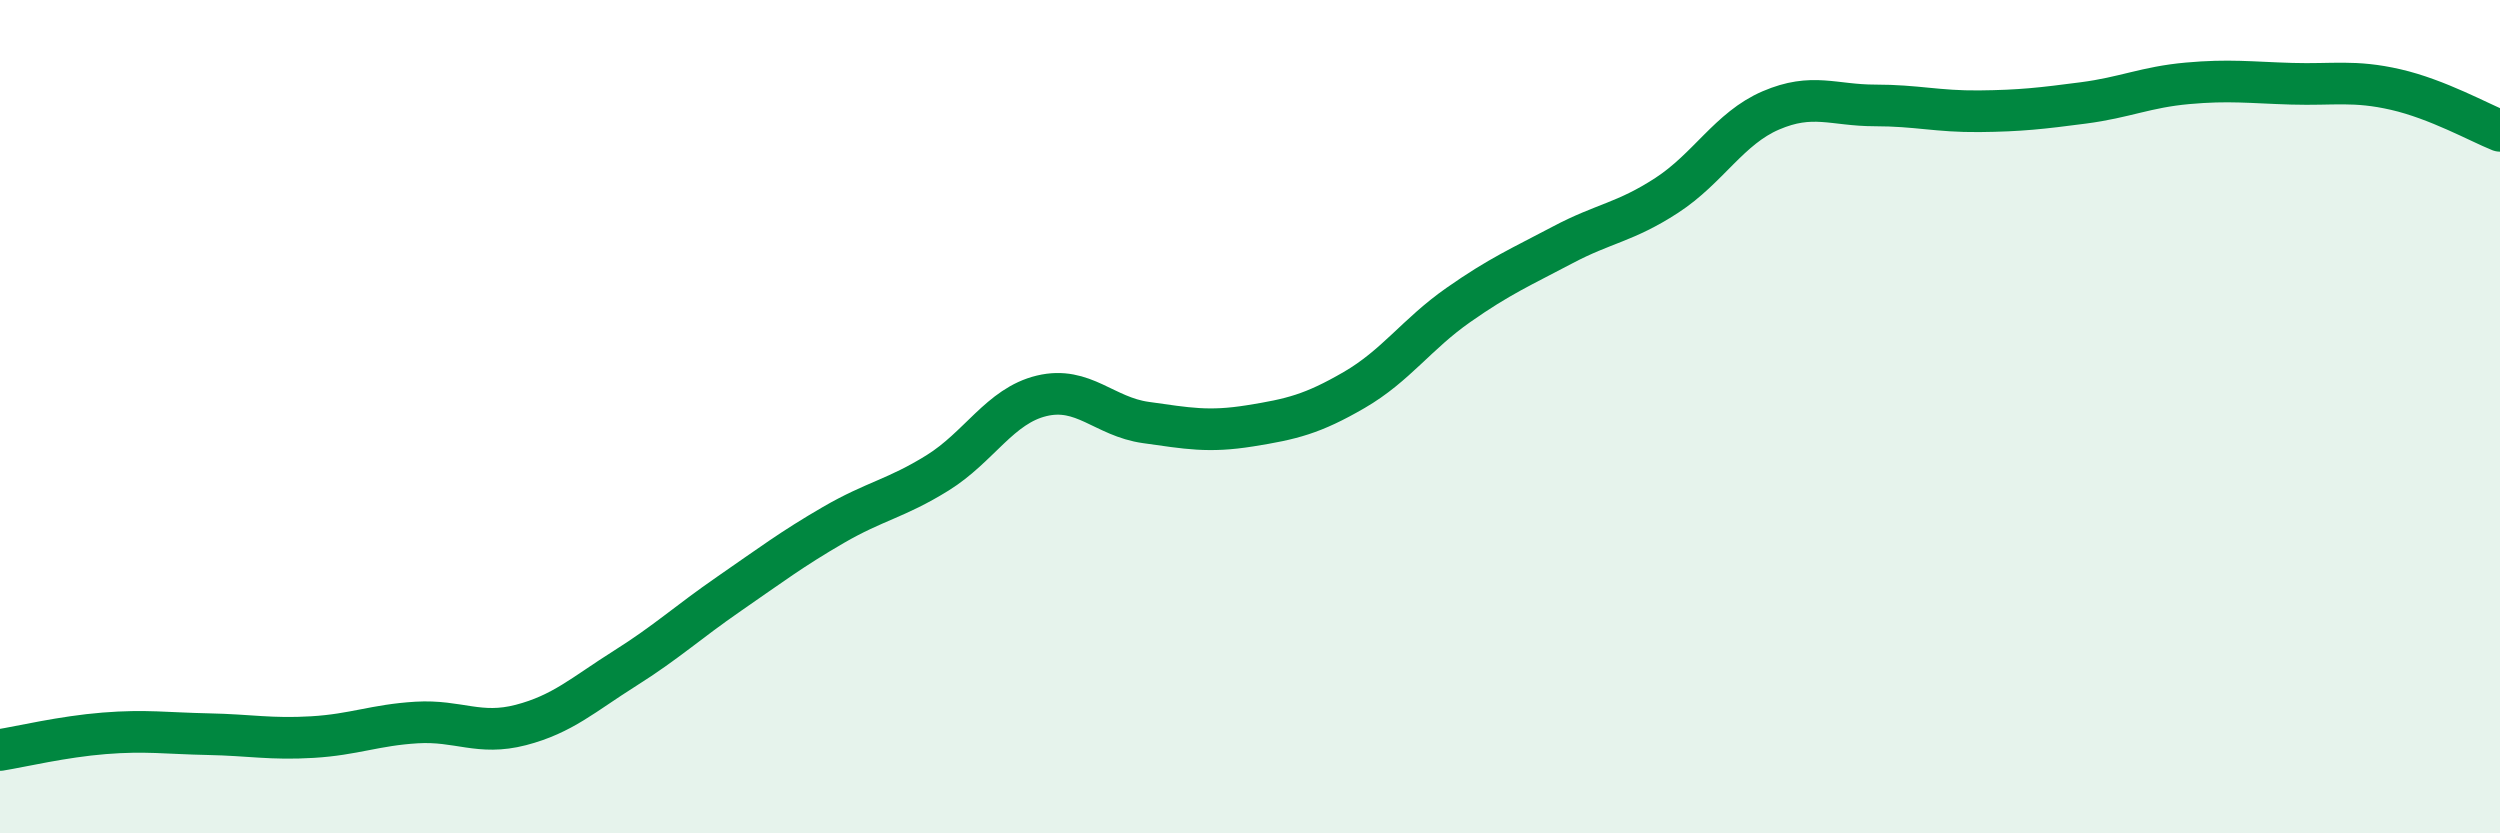
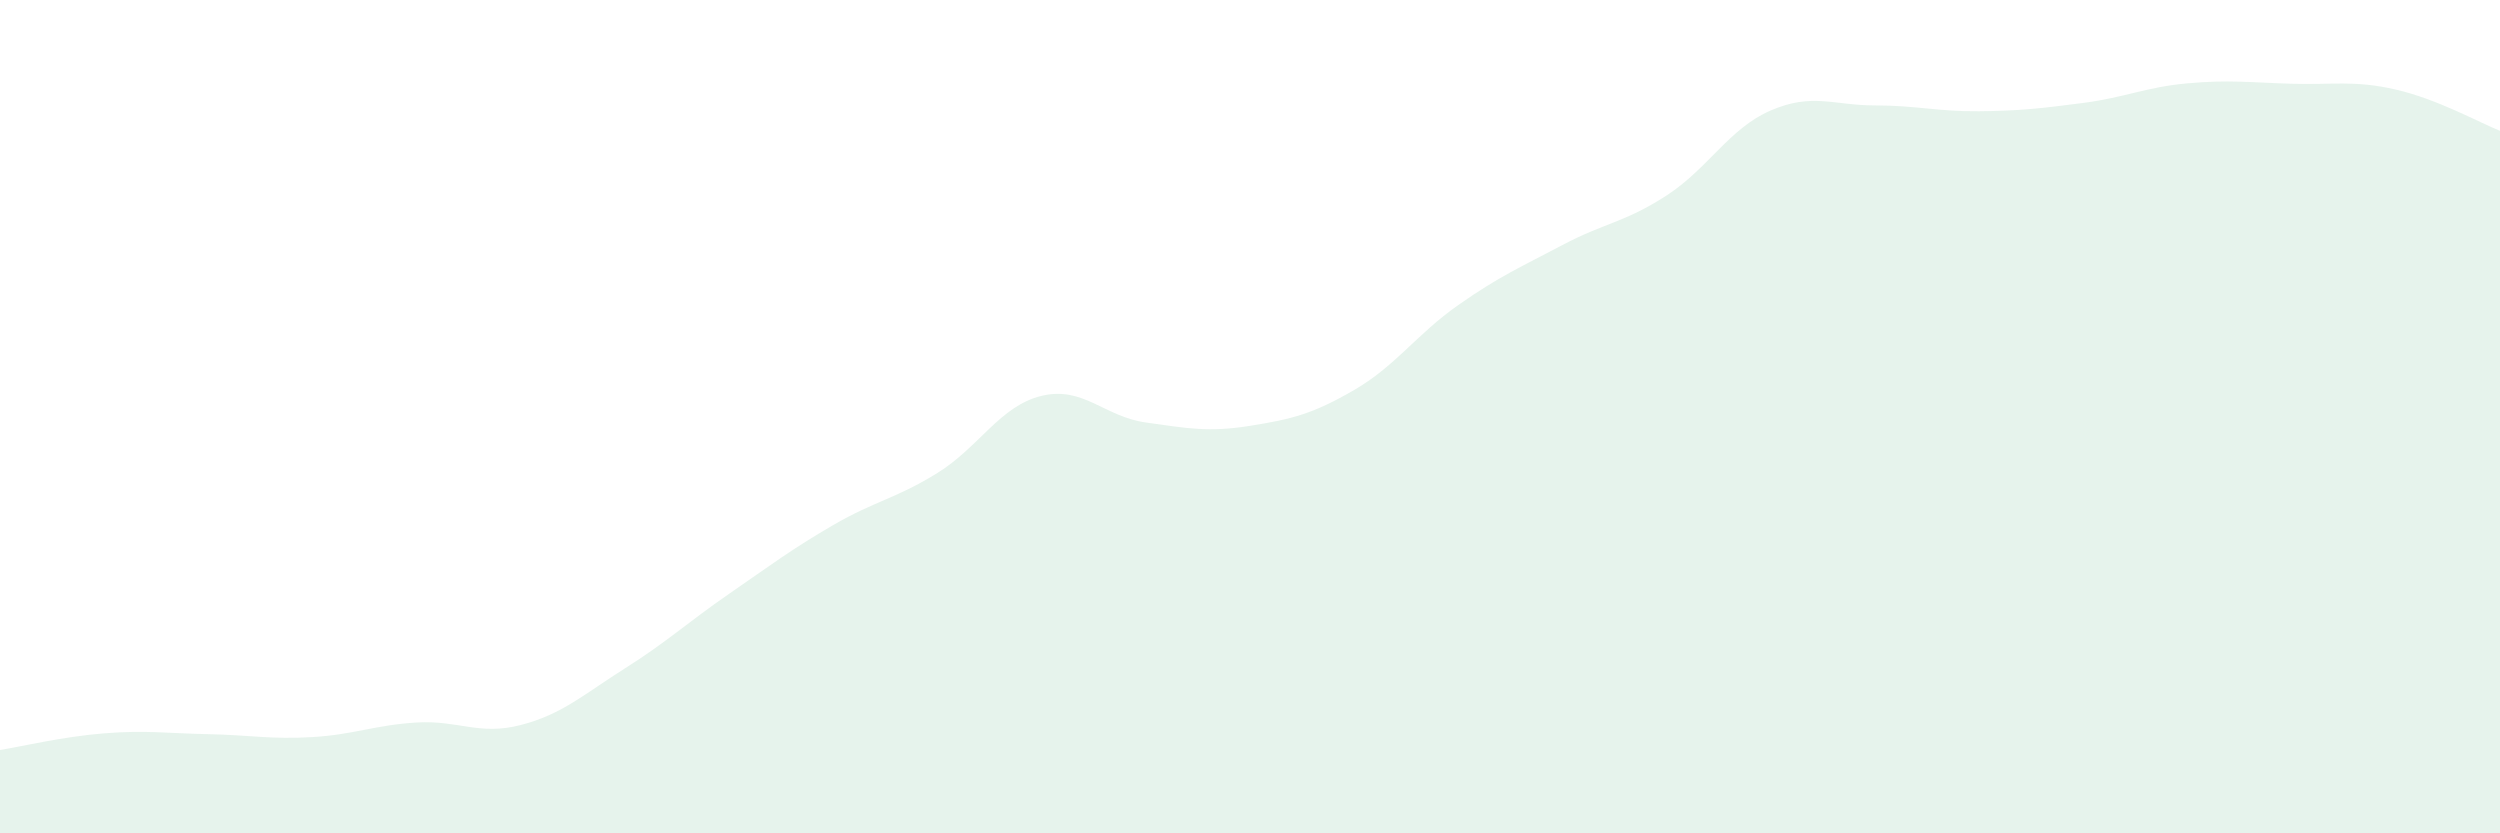
<svg xmlns="http://www.w3.org/2000/svg" width="60" height="20" viewBox="0 0 60 20">
  <path d="M 0,18 C 0.5,17.92 1.5,17.68 2.5,17.6 C 3.5,17.52 4,17.6 5,17.62 C 6,17.64 6.5,17.75 7.5,17.69 C 8.5,17.63 9,17.4 10,17.34 C 11,17.28 11.5,17.66 12.5,17.4 C 13.5,17.14 14,16.67 15,16.04 C 16,15.41 16.5,14.94 17.5,14.25 C 18.5,13.56 19,13.18 20,12.6 C 21,12.02 21.5,11.97 22.5,11.35 C 23.5,10.73 24,9.74 25,9.5 C 26,9.26 26.5,10 27.5,10.14 C 28.5,10.28 29,10.38 30,10.22 C 31,10.06 31.5,9.94 32.5,9.36 C 33.5,8.78 34,8.02 35,7.32 C 36,6.62 36.5,6.41 37.5,5.88 C 38.5,5.35 39,5.34 40,4.69 C 41,4.04 41.5,3.08 42.5,2.65 C 43.5,2.22 44,2.53 45,2.53 C 46,2.53 46.5,2.68 47.5,2.67 C 48.5,2.66 49,2.6 50,2.47 C 51,2.34 51.5,2.09 52.5,2 C 53.5,1.91 54,1.98 55,2.01 C 56,2.04 56.5,1.92 57.5,2.15 C 58.5,2.38 59.5,2.94 60,3.14L60 20L0 20Z" fill="#008740" opacity="0.1" stroke-linecap="round" stroke-linejoin="round" />
-   <path d="M 0,18 C 0.5,17.92 1.5,17.68 2.5,17.6 C 3.5,17.52 4,17.6 5,17.62 C 6,17.64 6.5,17.75 7.5,17.69 C 8.5,17.63 9,17.4 10,17.34 C 11,17.28 11.5,17.66 12.5,17.4 C 13.5,17.14 14,16.67 15,16.04 C 16,15.41 16.5,14.94 17.5,14.25 C 18.5,13.56 19,13.18 20,12.6 C 21,12.02 21.5,11.97 22.5,11.35 C 23.5,10.73 24,9.74 25,9.5 C 26,9.26 26.5,10 27.5,10.14 C 28.5,10.28 29,10.38 30,10.22 C 31,10.06 31.5,9.94 32.5,9.36 C 33.5,8.78 34,8.02 35,7.32 C 36,6.62 36.5,6.41 37.5,5.88 C 38.5,5.35 39,5.34 40,4.69 C 41,4.04 41.5,3.08 42.5,2.65 C 43.5,2.22 44,2.53 45,2.53 C 46,2.53 46.5,2.68 47.5,2.67 C 48.5,2.66 49,2.6 50,2.47 C 51,2.34 51.5,2.09 52.5,2 C 53.5,1.91 54,1.98 55,2.01 C 56,2.04 56.5,1.92 57.5,2.15 C 58.5,2.38 59.5,2.94 60,3.14" stroke="#008740" stroke-width="1" fill="none" stroke-linecap="round" stroke-linejoin="round" />
</svg>